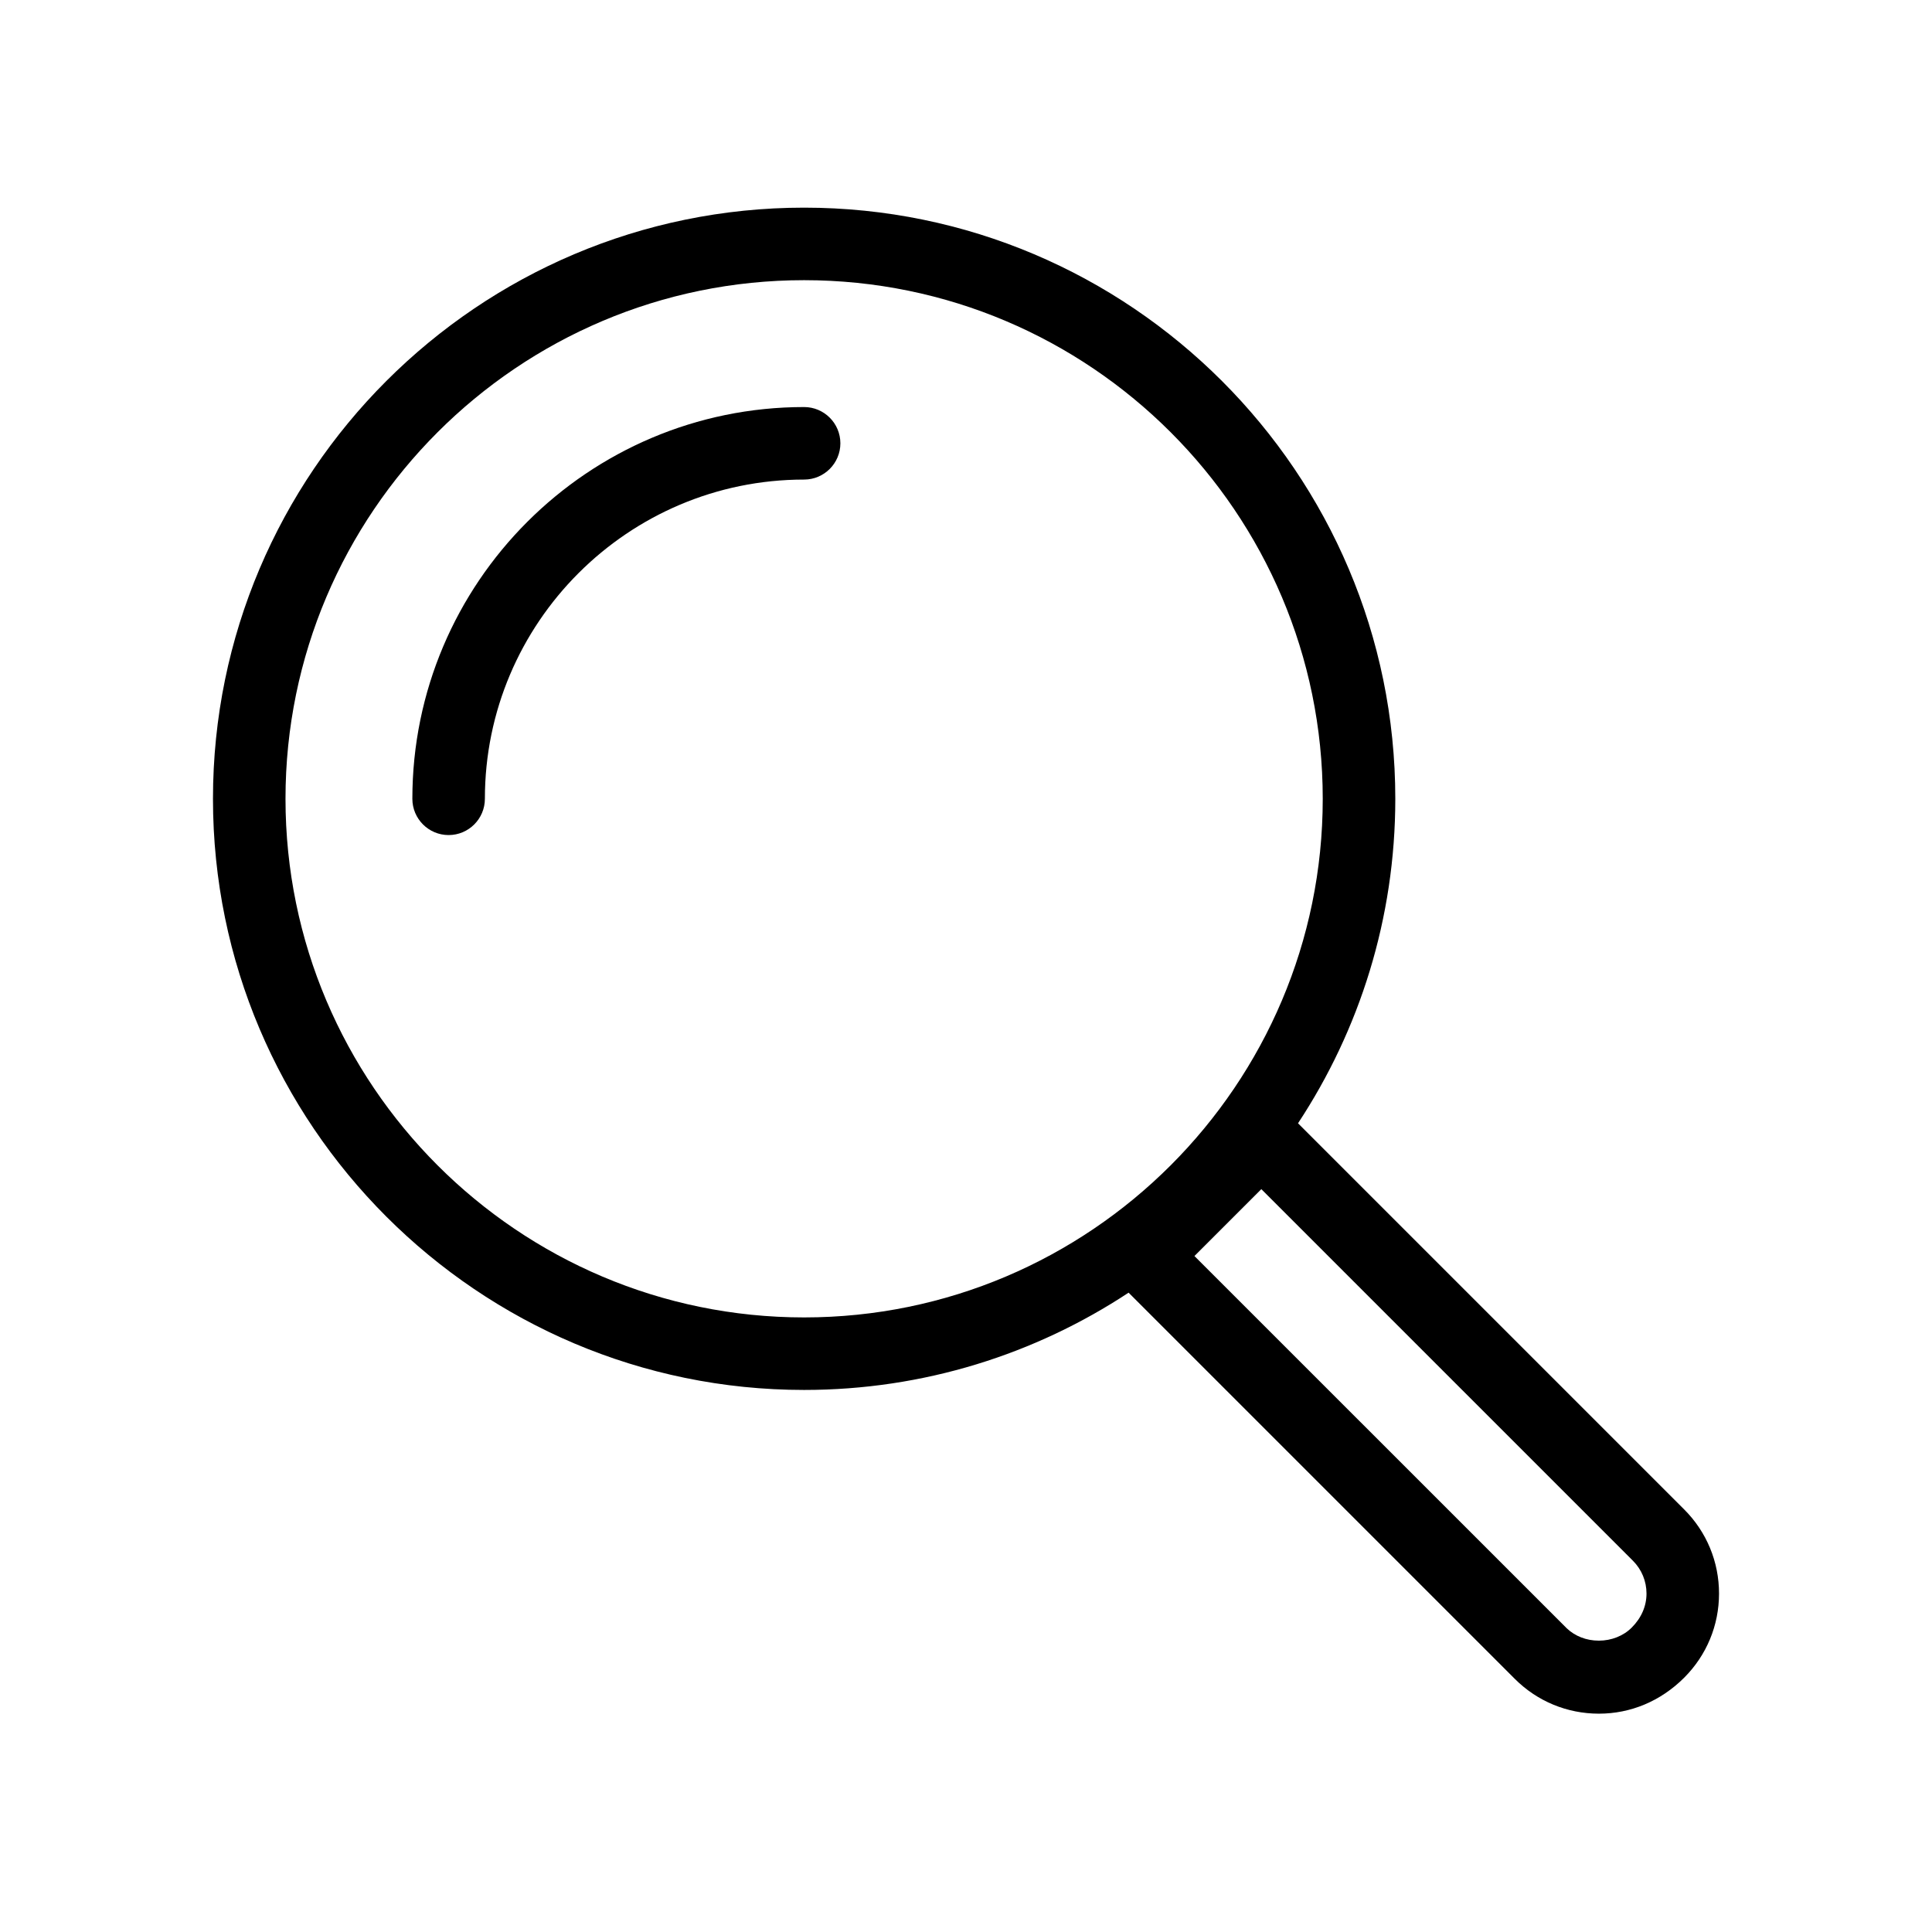
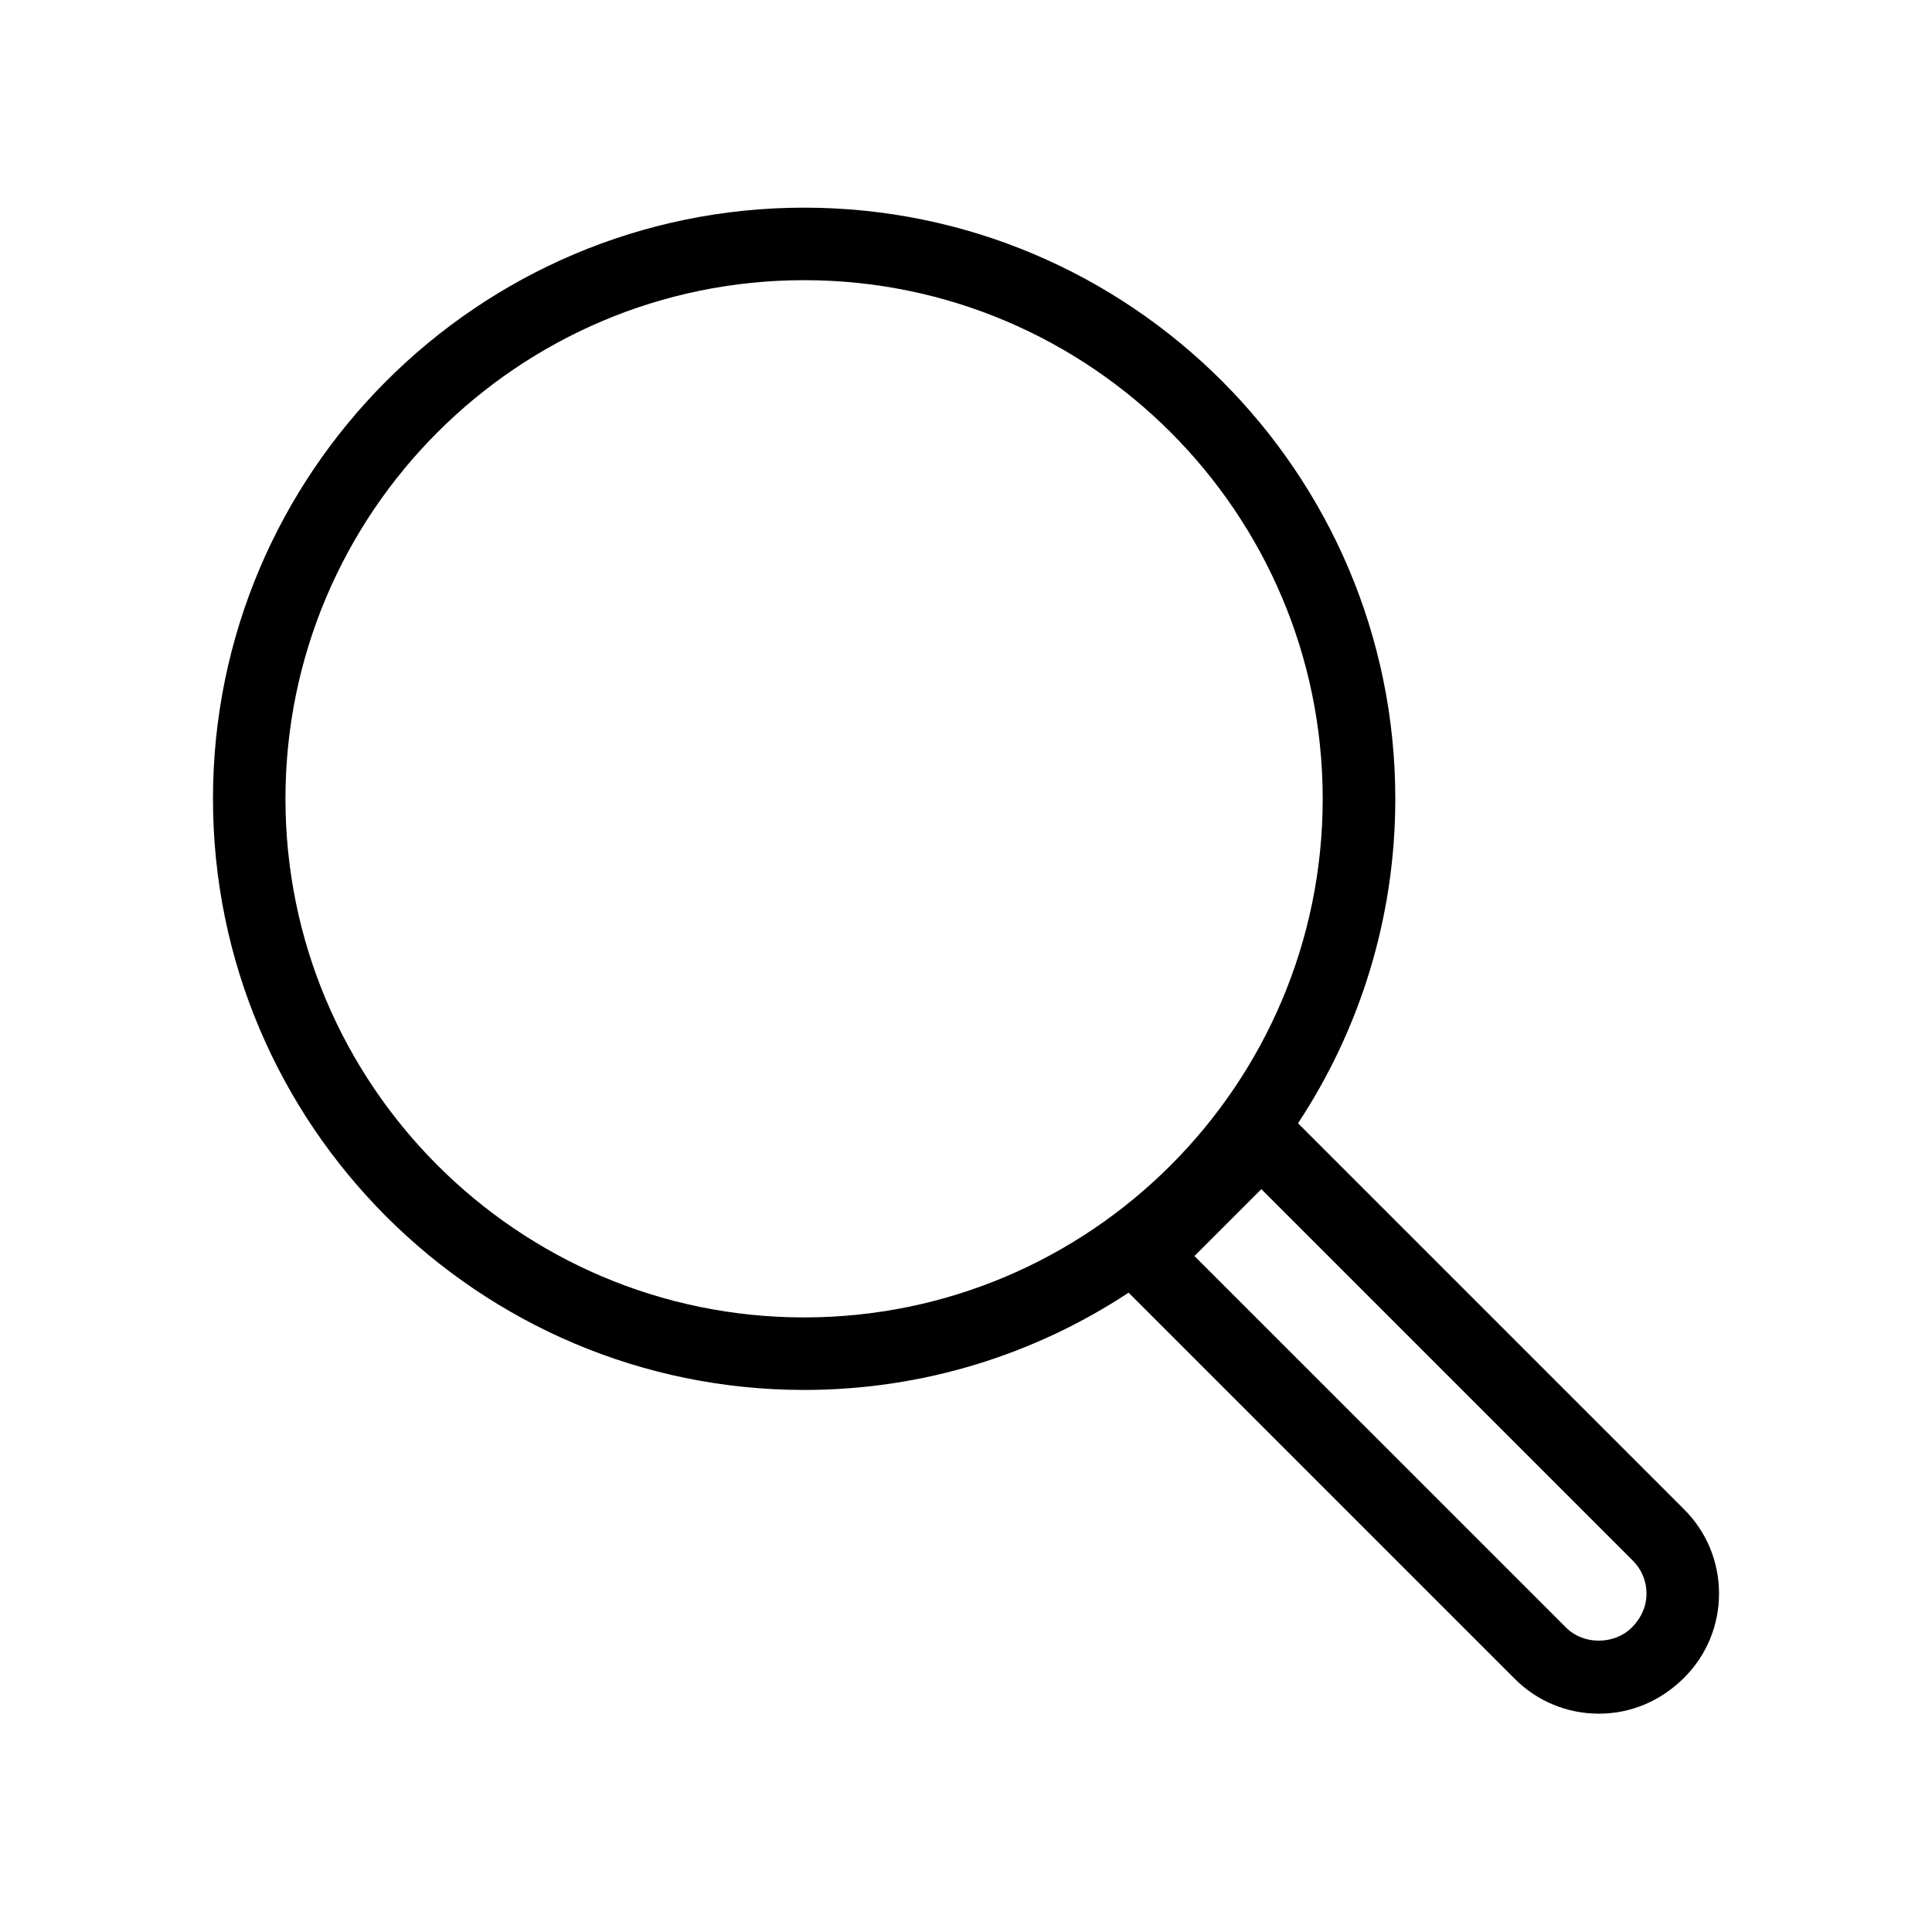
<svg xmlns="http://www.w3.org/2000/svg" id="Layer_1" data-name="Layer 1" viewBox="0 0 512 512">
  <defs>
    <style>
      .cls-1 {
        stroke-width: 0px;
      }
    </style>
  </defs>
-   <path class="cls-1" d="m446.33,400.02l-102.34-102.34c16.28-24.7,25.78-54.26,25.78-85.99,0-86.38-70.28-156.66-156.66-156.66S56.44,125.31,56.44,211.69s70.28,156.66,156.66,156.66c31.73,0,61.29-9.49,85.99-25.78l102.34,102.34c5.95,5.95,13.87,9.23,22.29,9.23s16.36-3.3,22.61-9.54c5.95-5.96,9.23-13.88,9.23-22.29s-3.28-16.34-9.23-22.29Zm-112.06-84.88l98.47,98.47c2.32,2.32,3.6,5.42,3.6,8.7s-1.32,6.42-3.92,9.02c-2.19,2.2-5.37,3.46-8.7,3.46s-6.32-1.19-8.51-3.27l-98.67-98.66,17.72-17.72Zm-121.17-240.89c75.79,0,137.44,61.66,137.44,137.44s-61.66,137.44-137.44,137.44-137.44-61.66-137.44-137.44,61.66-137.44,137.44-137.44Z" />
-   <path class="cls-1" d="m118.89,221.3c5.3,0,9.61-4.31,9.61-9.61,0-46.65,37.95-84.6,84.6-84.6,5.3,0,9.61-4.31,9.61-9.61s-4.31-9.61-9.61-9.61c-57.25,0-103.82,46.57-103.82,103.82,0,5.3,4.31,9.61,9.61,9.61Z" />
+   <path class="cls-1" d="m446.33,400.02l-102.34-102.34c16.28-24.7,25.78-54.26,25.78-85.99,0-86.38-70.28-156.66-156.66-156.66S56.44,125.31,56.44,211.69s70.28,156.66,156.66,156.66c31.73,0,61.29-9.49,85.99-25.78l102.34,102.34c5.95,5.95,13.87,9.23,22.29,9.23s16.36-3.3,22.61-9.54c5.95-5.96,9.23-13.88,9.23-22.29s-3.28-16.34-9.23-22.29Zm-112.06-84.88l98.47,98.47c2.32,2.32,3.6,5.42,3.6,8.7s-1.32,6.42-3.92,9.02c-2.19,2.2-5.37,3.46-8.7,3.46s-6.32-1.19-8.51-3.27l-98.67-98.66,17.72-17.72m-121.17-240.89c75.79,0,137.44,61.66,137.44,137.44s-61.66,137.44-137.44,137.44-137.44-61.66-137.44-137.44,61.66-137.44,137.44-137.44Z" />
</svg>